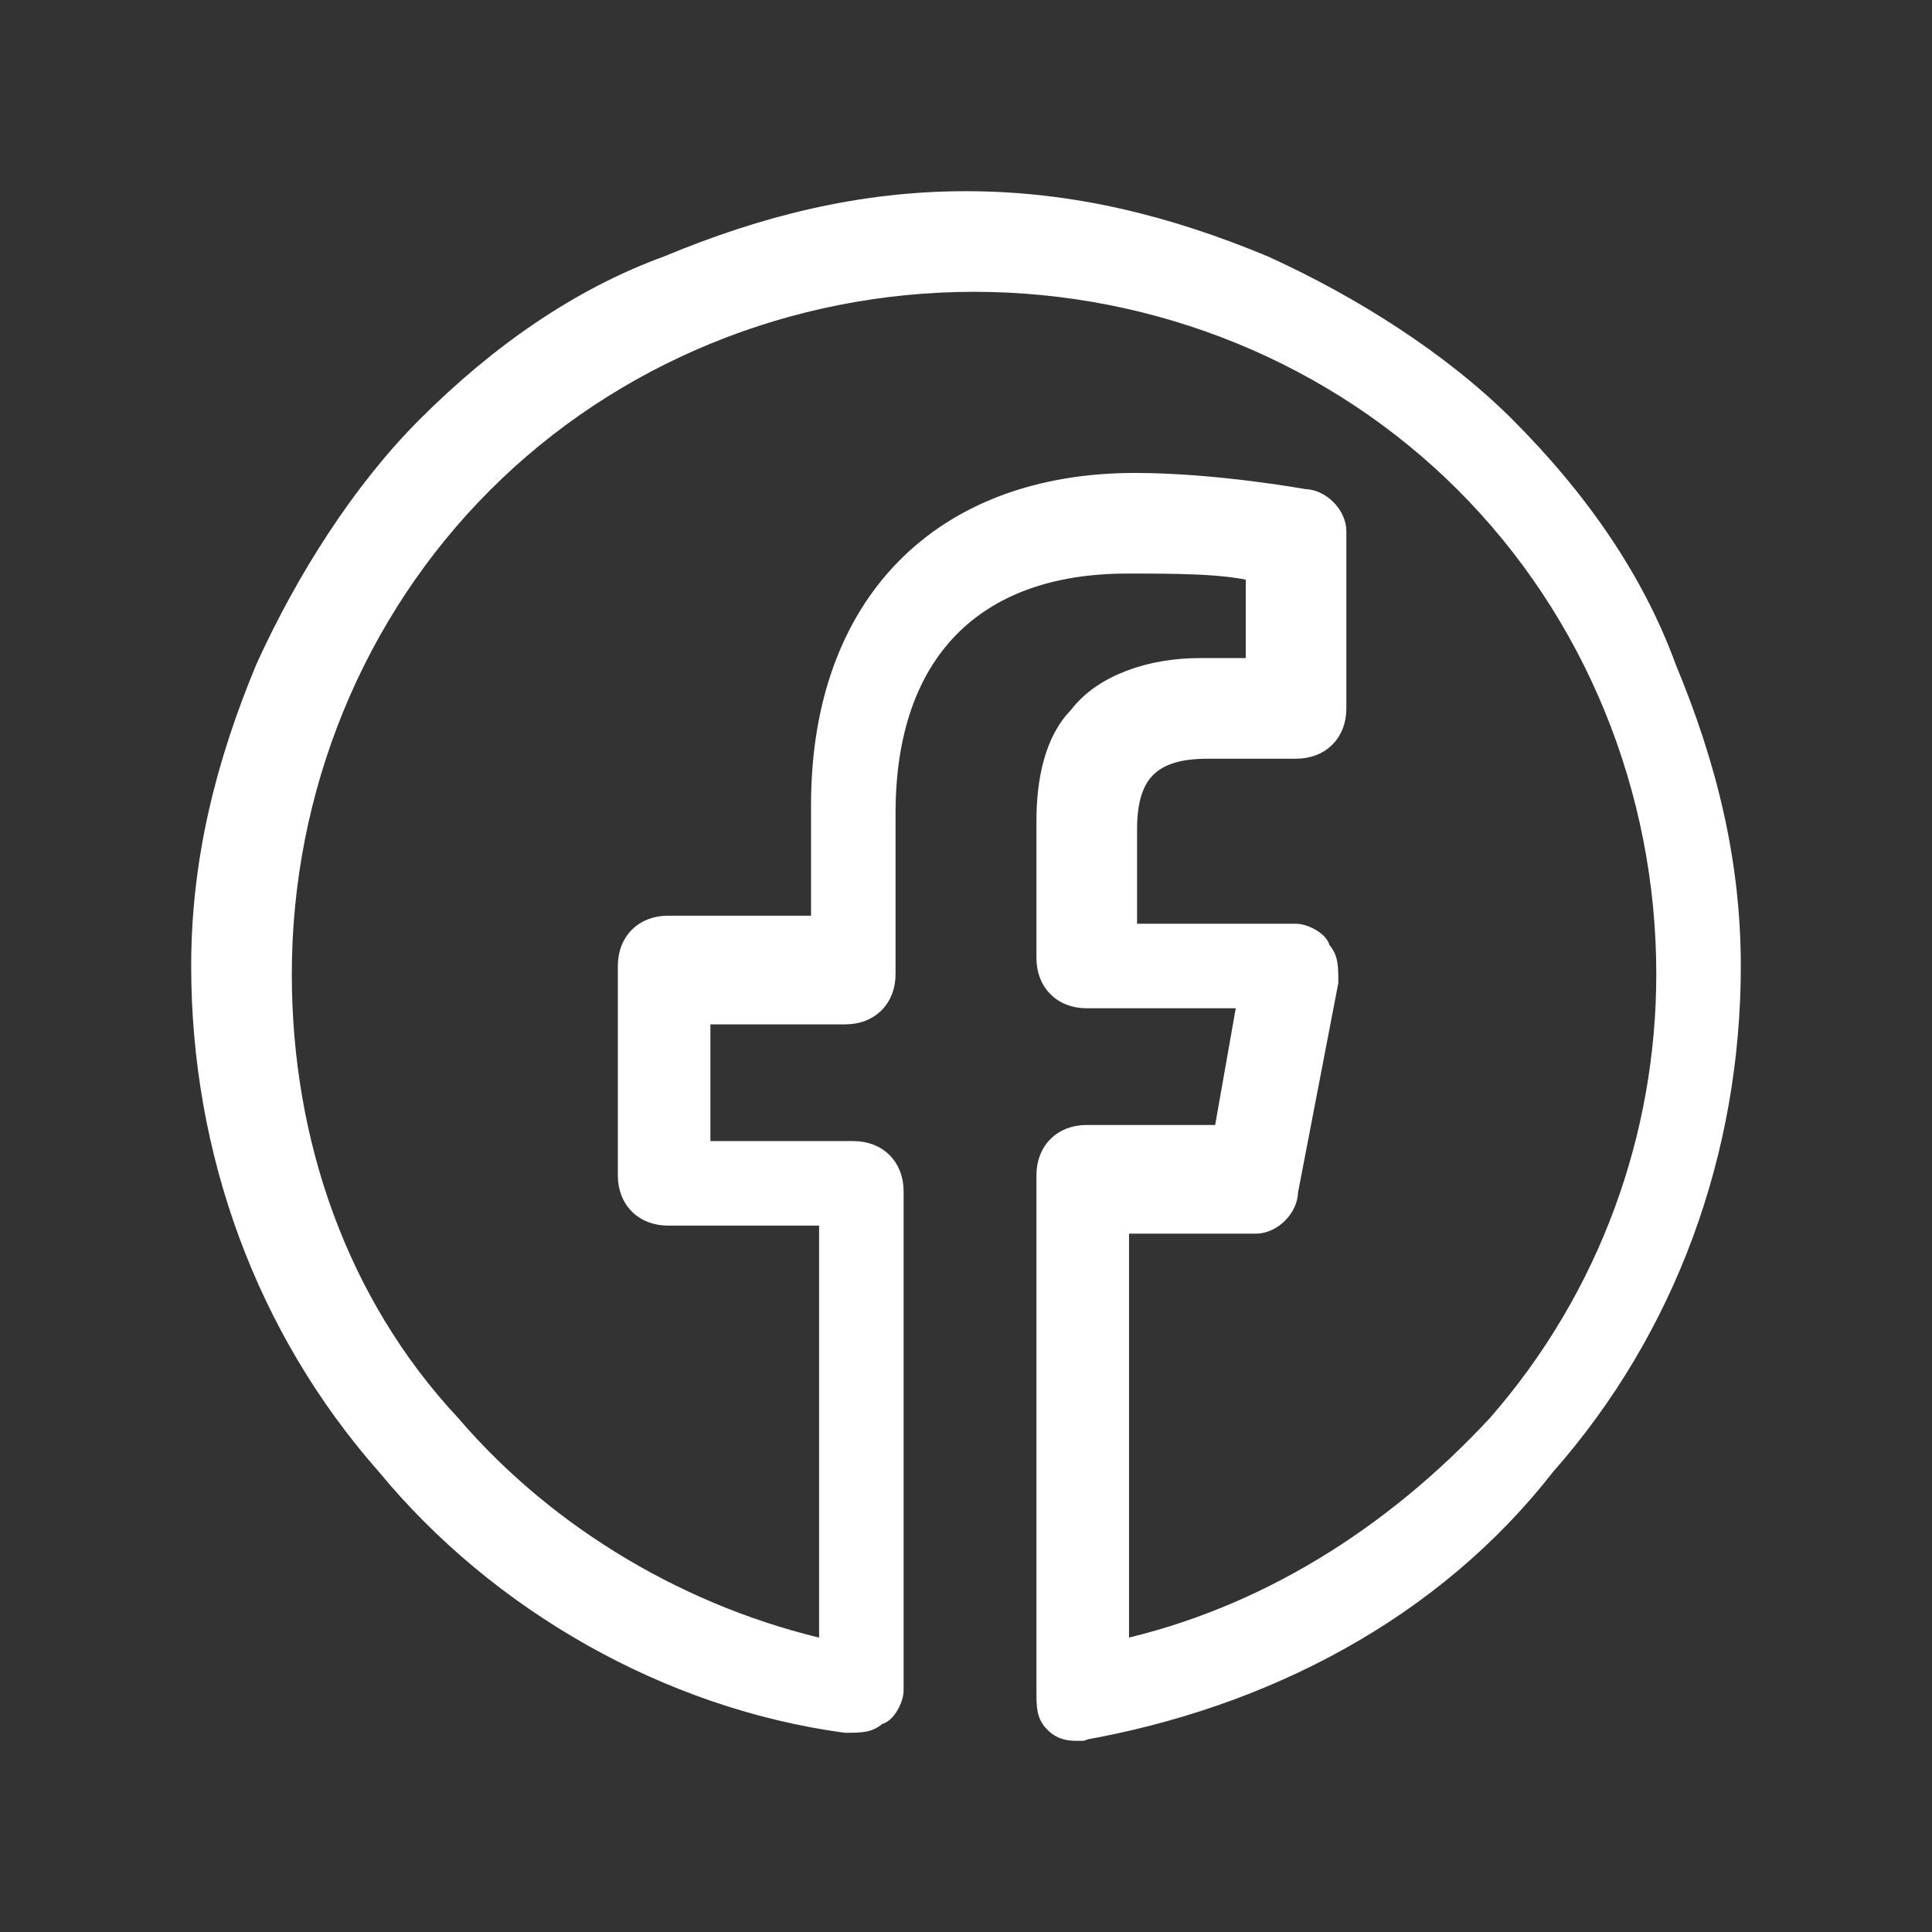
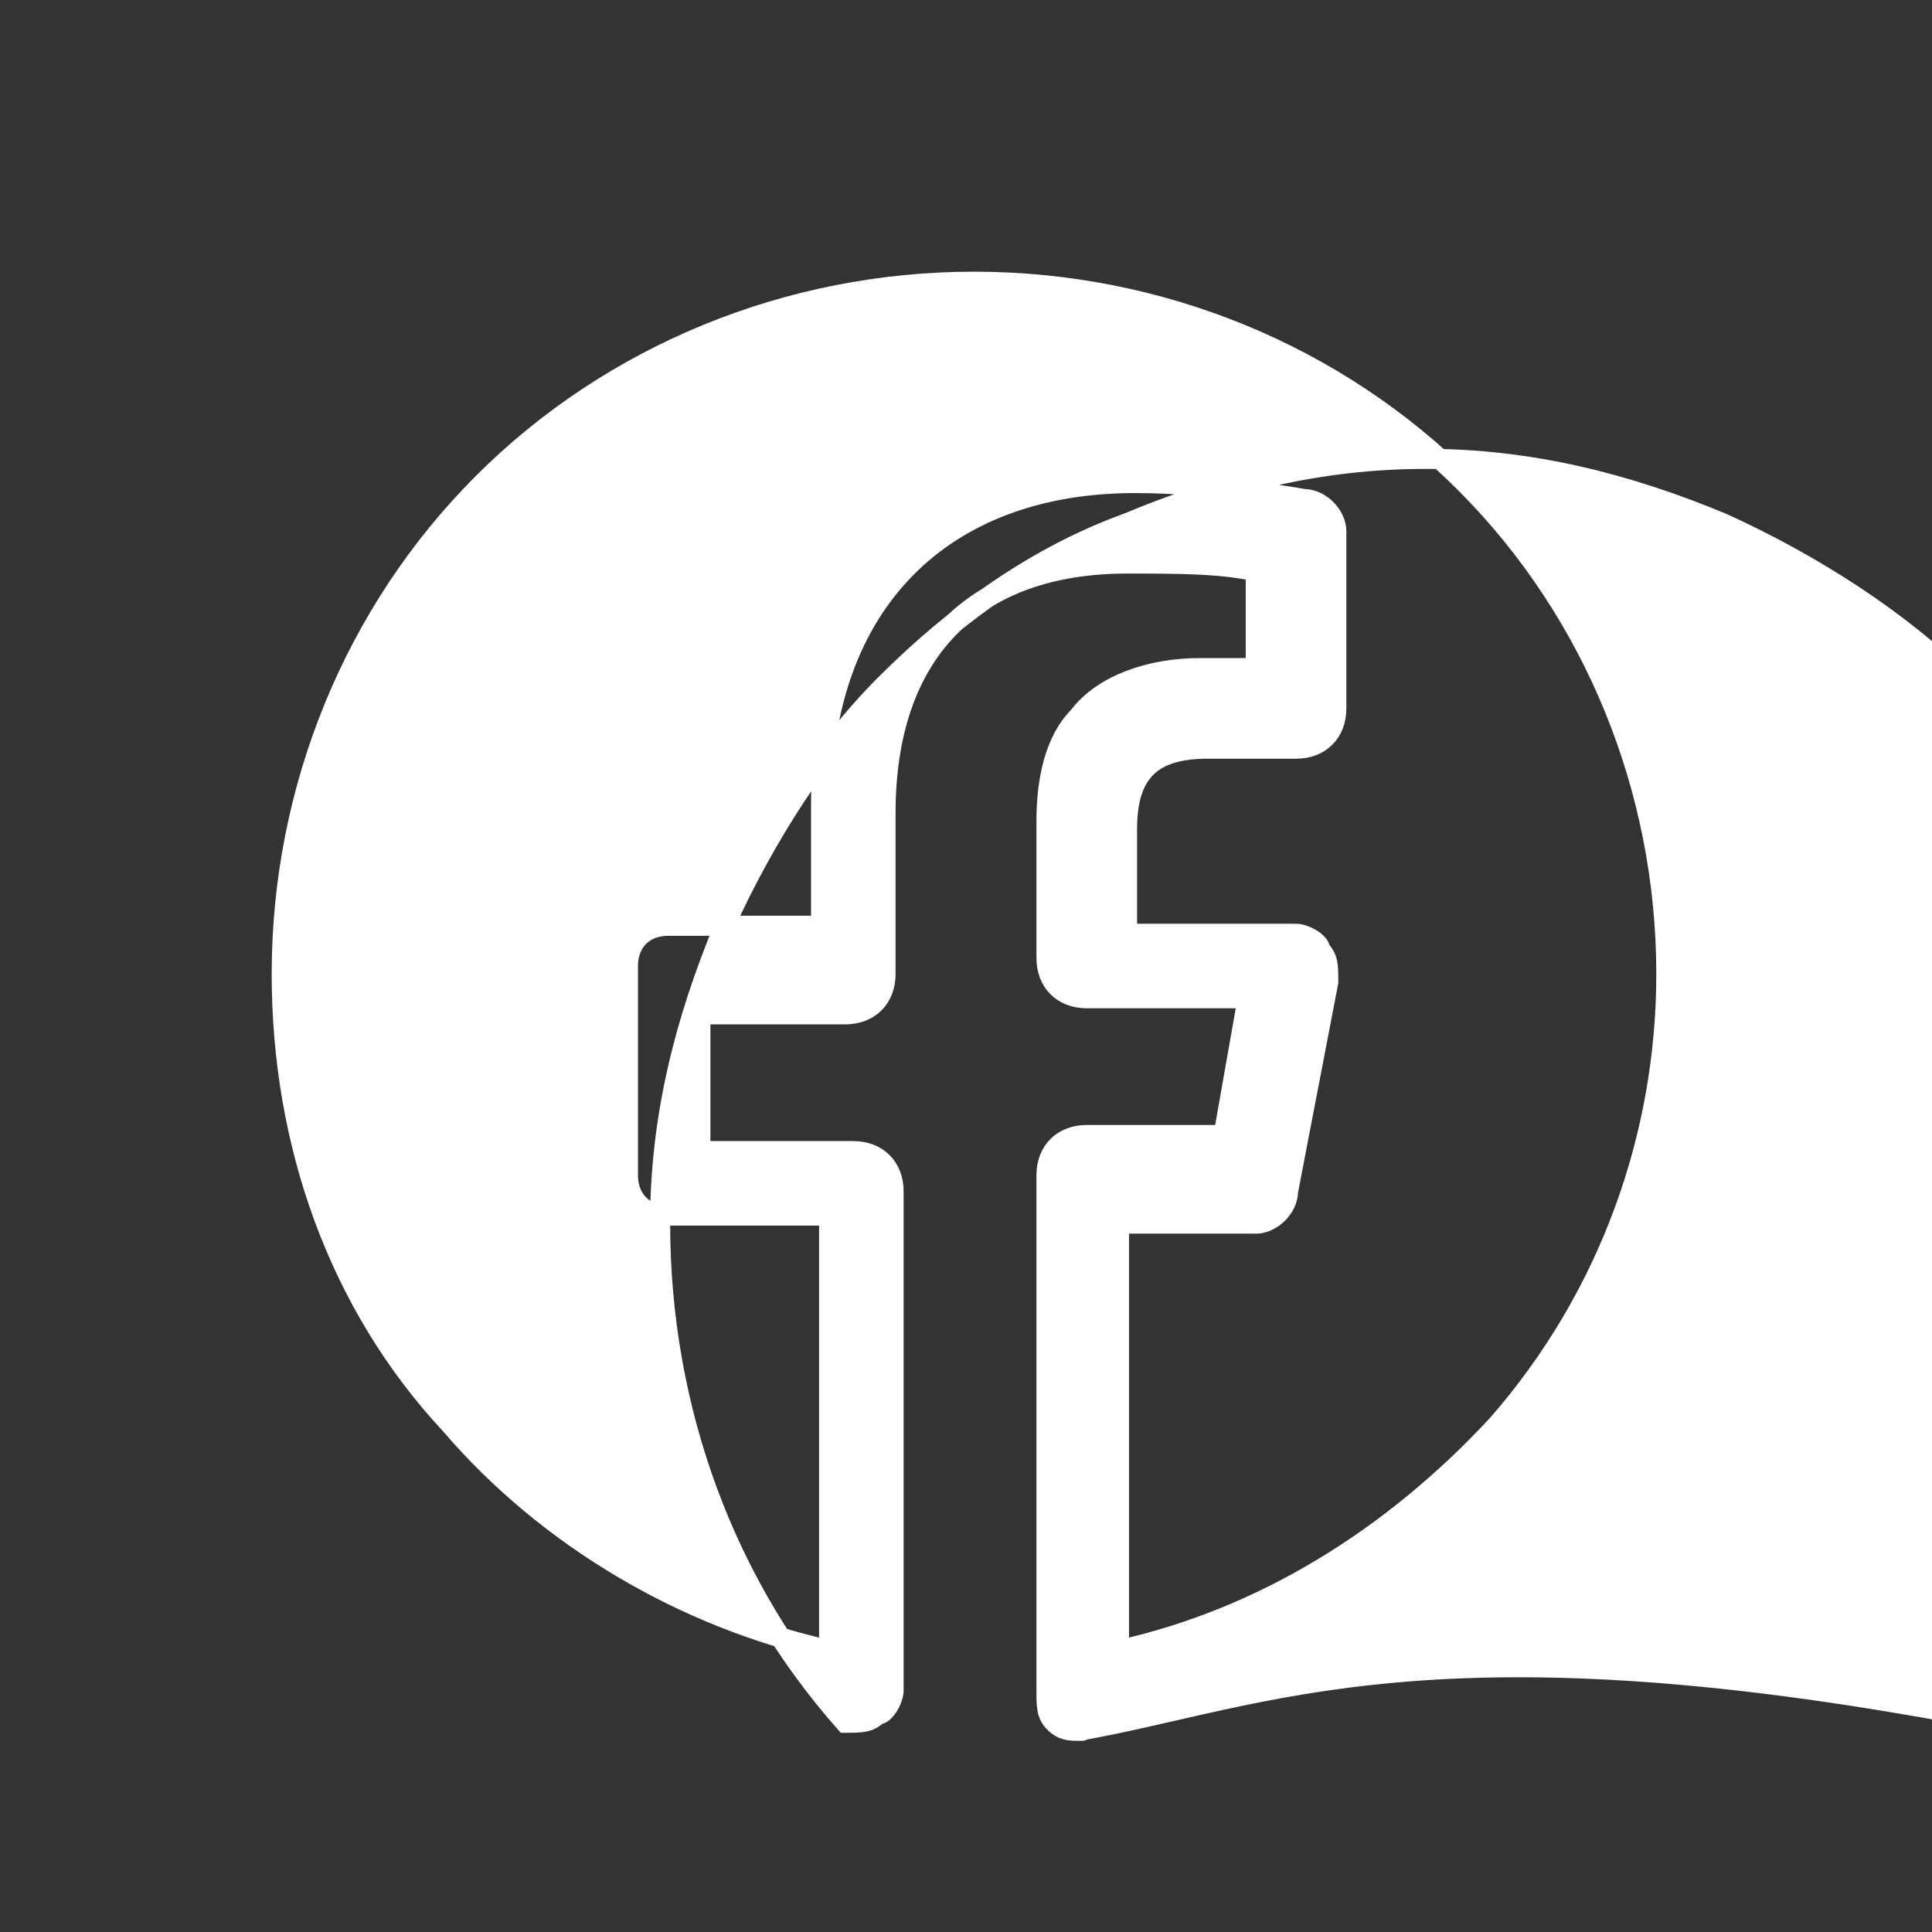
<svg xmlns="http://www.w3.org/2000/svg" version="1.1" id="Livello_1" x="0px" y="0px" viewBox="0 0 24 24" style="enable-background:new 0 0 24 24;" xml:space="preserve">
  <rect x="0" y="0" width="24" height="24" fill="#333333" stroke="none" />
  <style type="text/css">
	.st0{fill:#FFFFFF;stroke:#FFFFFF;stroke-width:0.25;stroke-miterlimit:10;}
</style>
-   <path class="st0" d="M13.4,21.5c-0.1,0-0.2,0-0.3-0.1C13,21.3,13,21.2,13,21v-6.4c0-0.3,0.2-0.5,0.5-0.5h1.7l0.3-1.7h-2  c-0.3,0-0.5-0.2-0.5-0.5v-1.7c0-0.5,0.1-1,0.4-1.3c0.3-0.4,0.9-0.6,1.5-0.6h0.7V7.1C15.2,7,14.6,7,14,7c-1.9,0-3,1.1-3,3.1v2  c0,0.3-0.2,0.5-0.5,0.5H8.7v1.7h1.9c0.3,0,0.5,0.2,0.5,0.5V21c0,0.1-0.1,0.3-0.2,0.3c-0.1,0.1-0.2,0.1-0.4,0.1  c-2.2-0.3-4.3-1.5-5.7-3.2c-1.5-1.7-2.3-3.9-2.3-6.2c0-1.3,0.3-2.5,0.8-3.7c0.5-1.1,1.2-2.2,2-3c0.9-0.9,1.9-1.6,3-2  c1.2-0.5,2.4-0.8,3.7-0.8c1.3,0,2.5,0.3,3.7,0.8c1.1,0.5,2.2,1.2,3,2c0.9,0.9,1.6,1.9,2,3c0.5,1.2,0.8,2.4,0.8,3.7  c0,2.3-0.8,4.5-2.3,6.2C17.8,20,15.7,21.1,13.4,21.5C13.5,21.5,13.4,21.5,13.4,21.5z M13.9,15.1v5.4c1.8-0.4,3.4-1.4,4.7-2.8  c1.4-1.6,2.1-3.6,2.1-5.6c0-2.3-0.9-4.5-2.5-6.1c-1.6-1.6-3.8-2.5-6.1-2.5c-2.3,0-4.5,0.9-6.1,2.5c-1.6,1.6-2.5,3.8-2.5,6.1  c0,2.1,0.7,4.1,2.1,5.6c1.2,1.4,2.9,2.4,4.7,2.8v-5.4H8.3c-0.3,0-0.5-0.2-0.5-0.5v-2.6c0-0.3,0.2-0.5,0.5-0.5h1.9v-1.5  c0-2.5,1.5-4,3.9-4c1,0,2.1,0.2,2.1,0.2c0.2,0,0.4,0.2,0.4,0.4v2.2c0,0.3-0.2,0.5-0.5,0.5h-1.1c-0.7,0-1,0.3-1,1v1.3h2.1  c0.1,0,0.3,0.1,0.3,0.2c0.1,0.1,0.1,0.2,0.1,0.4L16,14.8c0,0.2-0.2,0.4-0.4,0.4H13.9z" />
+   <path class="st0" d="M13.4,21.5c-0.1,0-0.2,0-0.3-0.1C13,21.3,13,21.2,13,21v-6.4c0-0.3,0.2-0.5,0.5-0.5h1.7l0.3-1.7h-2  c-0.3,0-0.5-0.2-0.5-0.5v-1.7c0-0.5,0.1-1,0.4-1.3c0.3-0.4,0.9-0.6,1.5-0.6h0.7V7.1C15.2,7,14.6,7,14,7c-1.9,0-3,1.1-3,3.1v2  c0,0.3-0.2,0.5-0.5,0.5H8.7v1.7h1.9c0.3,0,0.5,0.2,0.5,0.5V21c0,0.1-0.1,0.3-0.2,0.3c-0.1,0.1-0.2,0.1-0.4,0.1  c-1.5-1.7-2.3-3.9-2.3-6.2c0-1.3,0.3-2.5,0.8-3.7c0.5-1.1,1.2-2.2,2-3c0.9-0.9,1.9-1.6,3-2  c1.2-0.5,2.4-0.8,3.7-0.8c1.3,0,2.5,0.3,3.7,0.8c1.1,0.5,2.2,1.2,3,2c0.9,0.9,1.6,1.9,2,3c0.5,1.2,0.8,2.4,0.8,3.7  c0,2.3-0.8,4.5-2.3,6.2C17.8,20,15.7,21.1,13.4,21.5C13.5,21.5,13.4,21.5,13.4,21.5z M13.9,15.1v5.4c1.8-0.4,3.4-1.4,4.7-2.8  c1.4-1.6,2.1-3.6,2.1-5.6c0-2.3-0.9-4.5-2.5-6.1c-1.6-1.6-3.8-2.5-6.1-2.5c-2.3,0-4.5,0.9-6.1,2.5c-1.6,1.6-2.5,3.8-2.5,6.1  c0,2.1,0.7,4.1,2.1,5.6c1.2,1.4,2.9,2.4,4.7,2.8v-5.4H8.3c-0.3,0-0.5-0.2-0.5-0.5v-2.6c0-0.3,0.2-0.5,0.5-0.5h1.9v-1.5  c0-2.5,1.5-4,3.9-4c1,0,2.1,0.2,2.1,0.2c0.2,0,0.4,0.2,0.4,0.4v2.2c0,0.3-0.2,0.5-0.5,0.5h-1.1c-0.7,0-1,0.3-1,1v1.3h2.1  c0.1,0,0.3,0.1,0.3,0.2c0.1,0.1,0.1,0.2,0.1,0.4L16,14.8c0,0.2-0.2,0.4-0.4,0.4H13.9z" />
</svg>